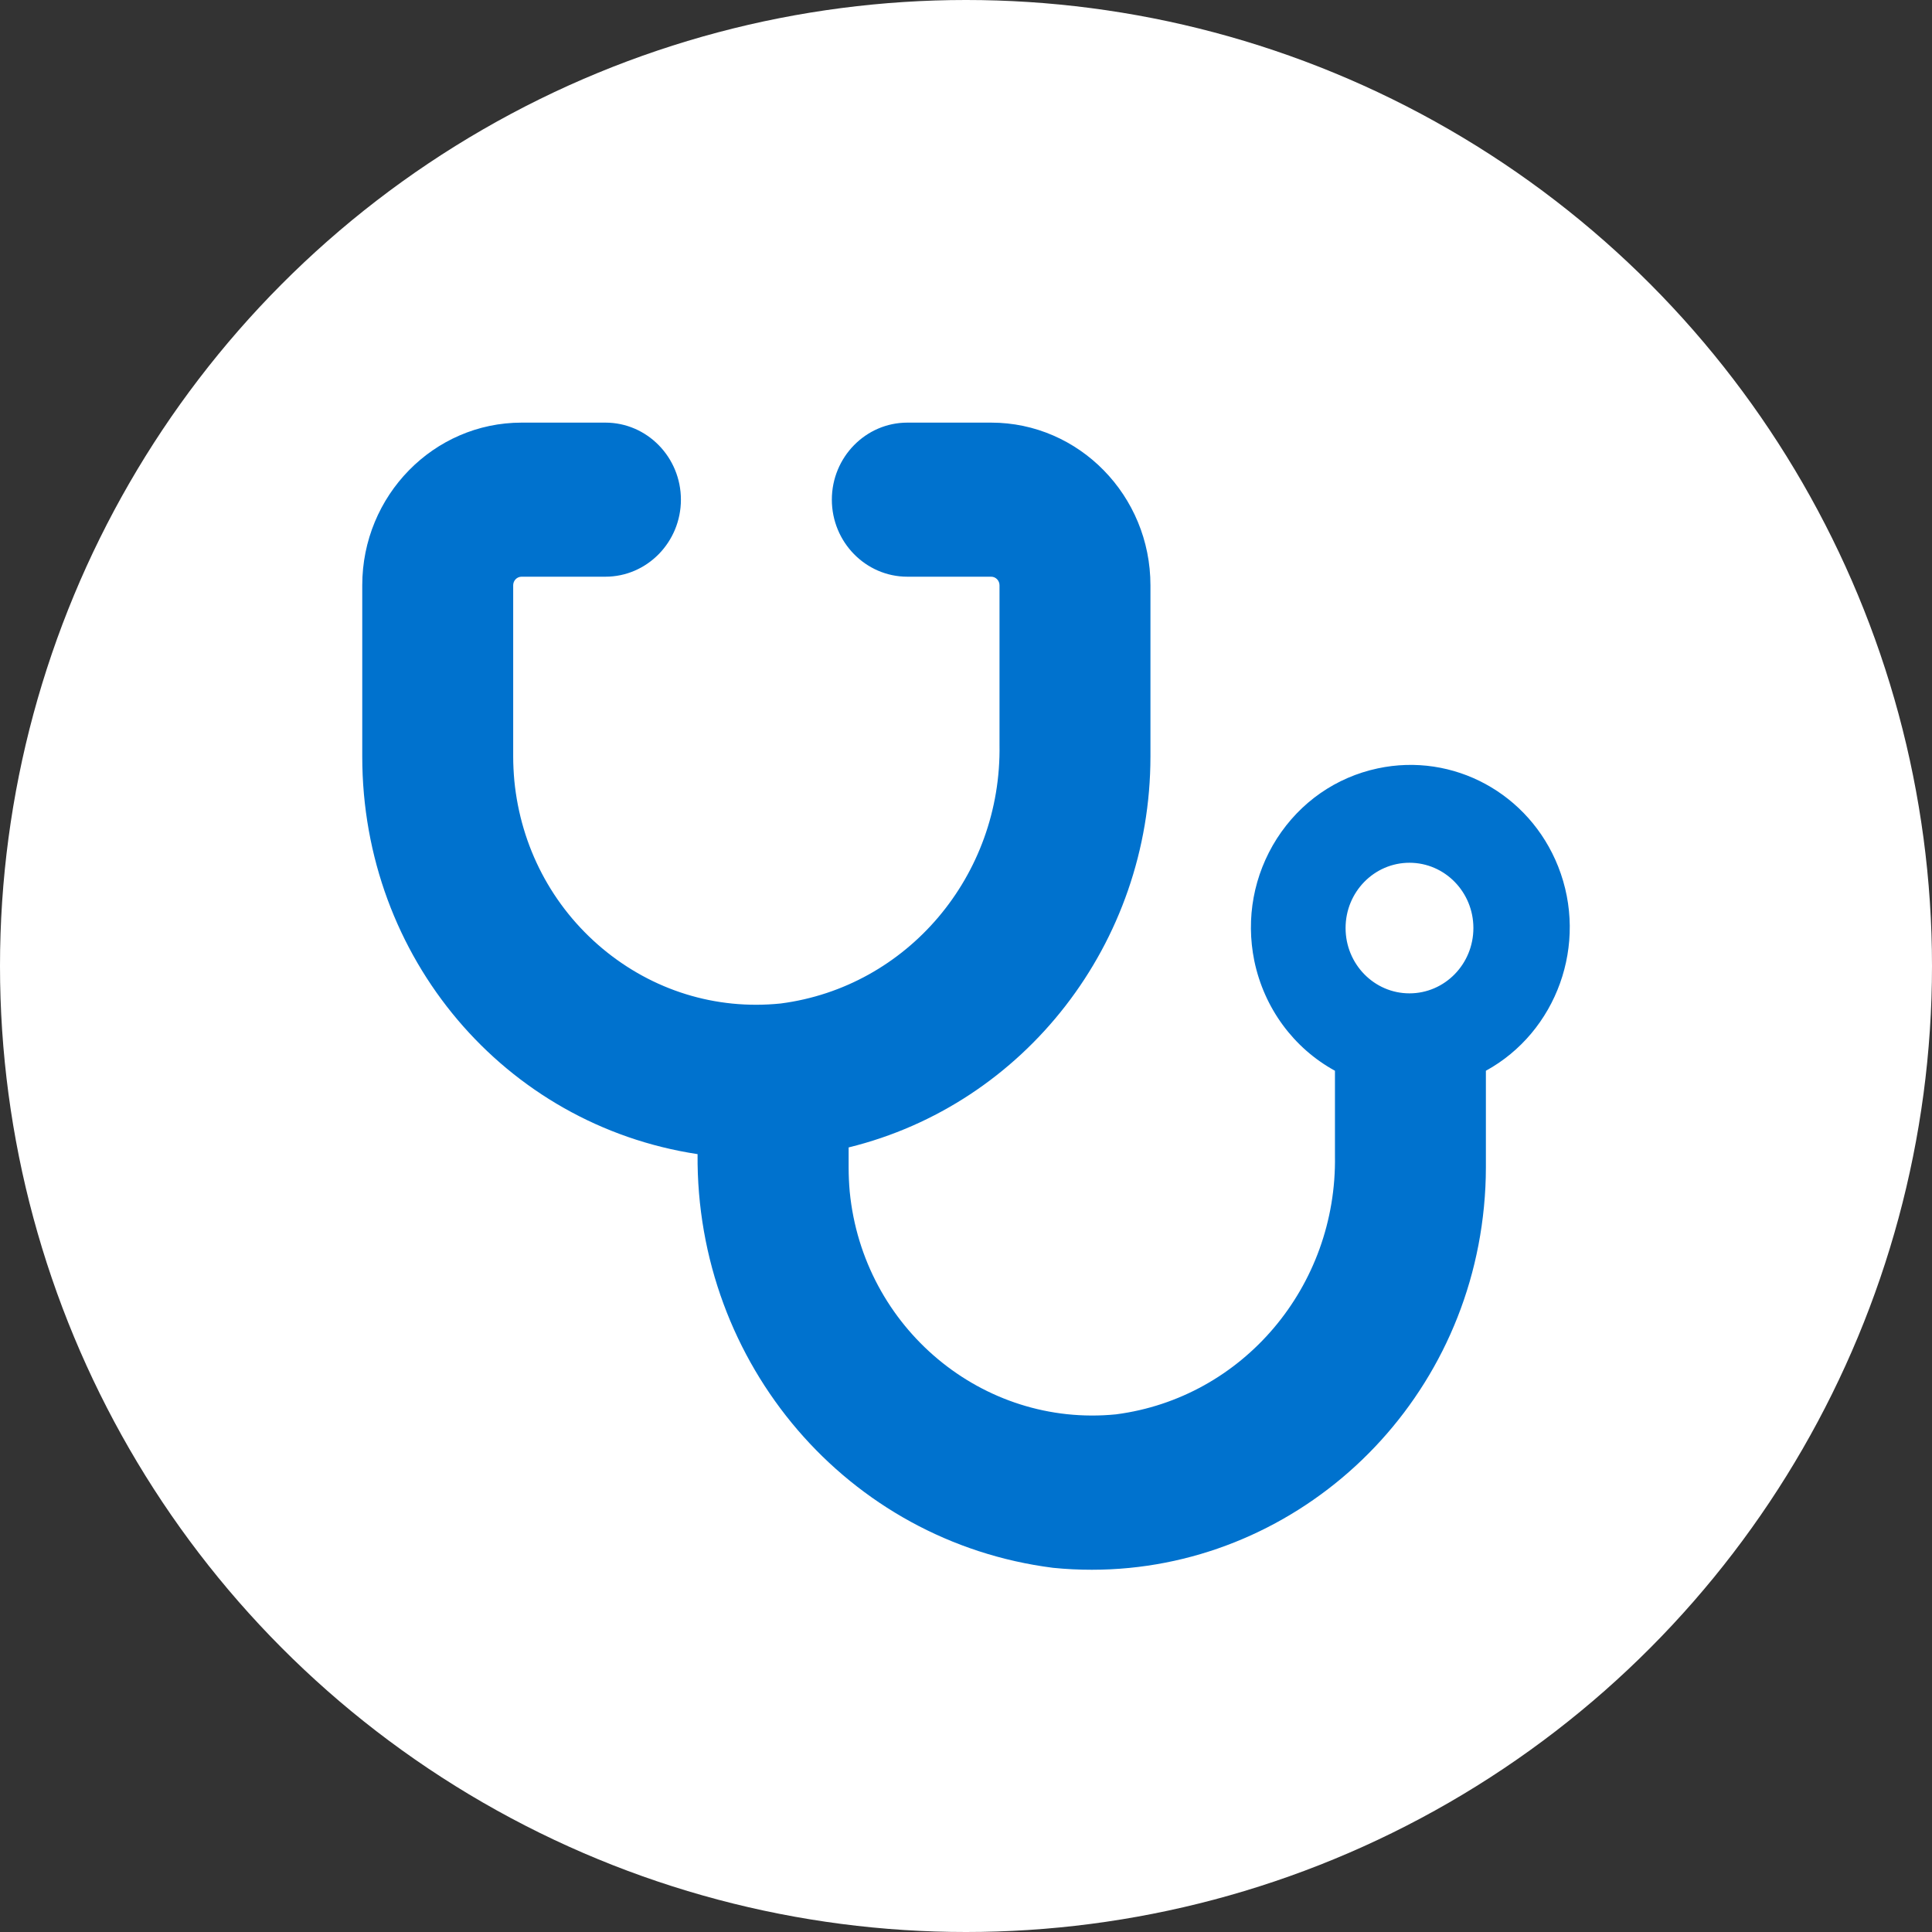
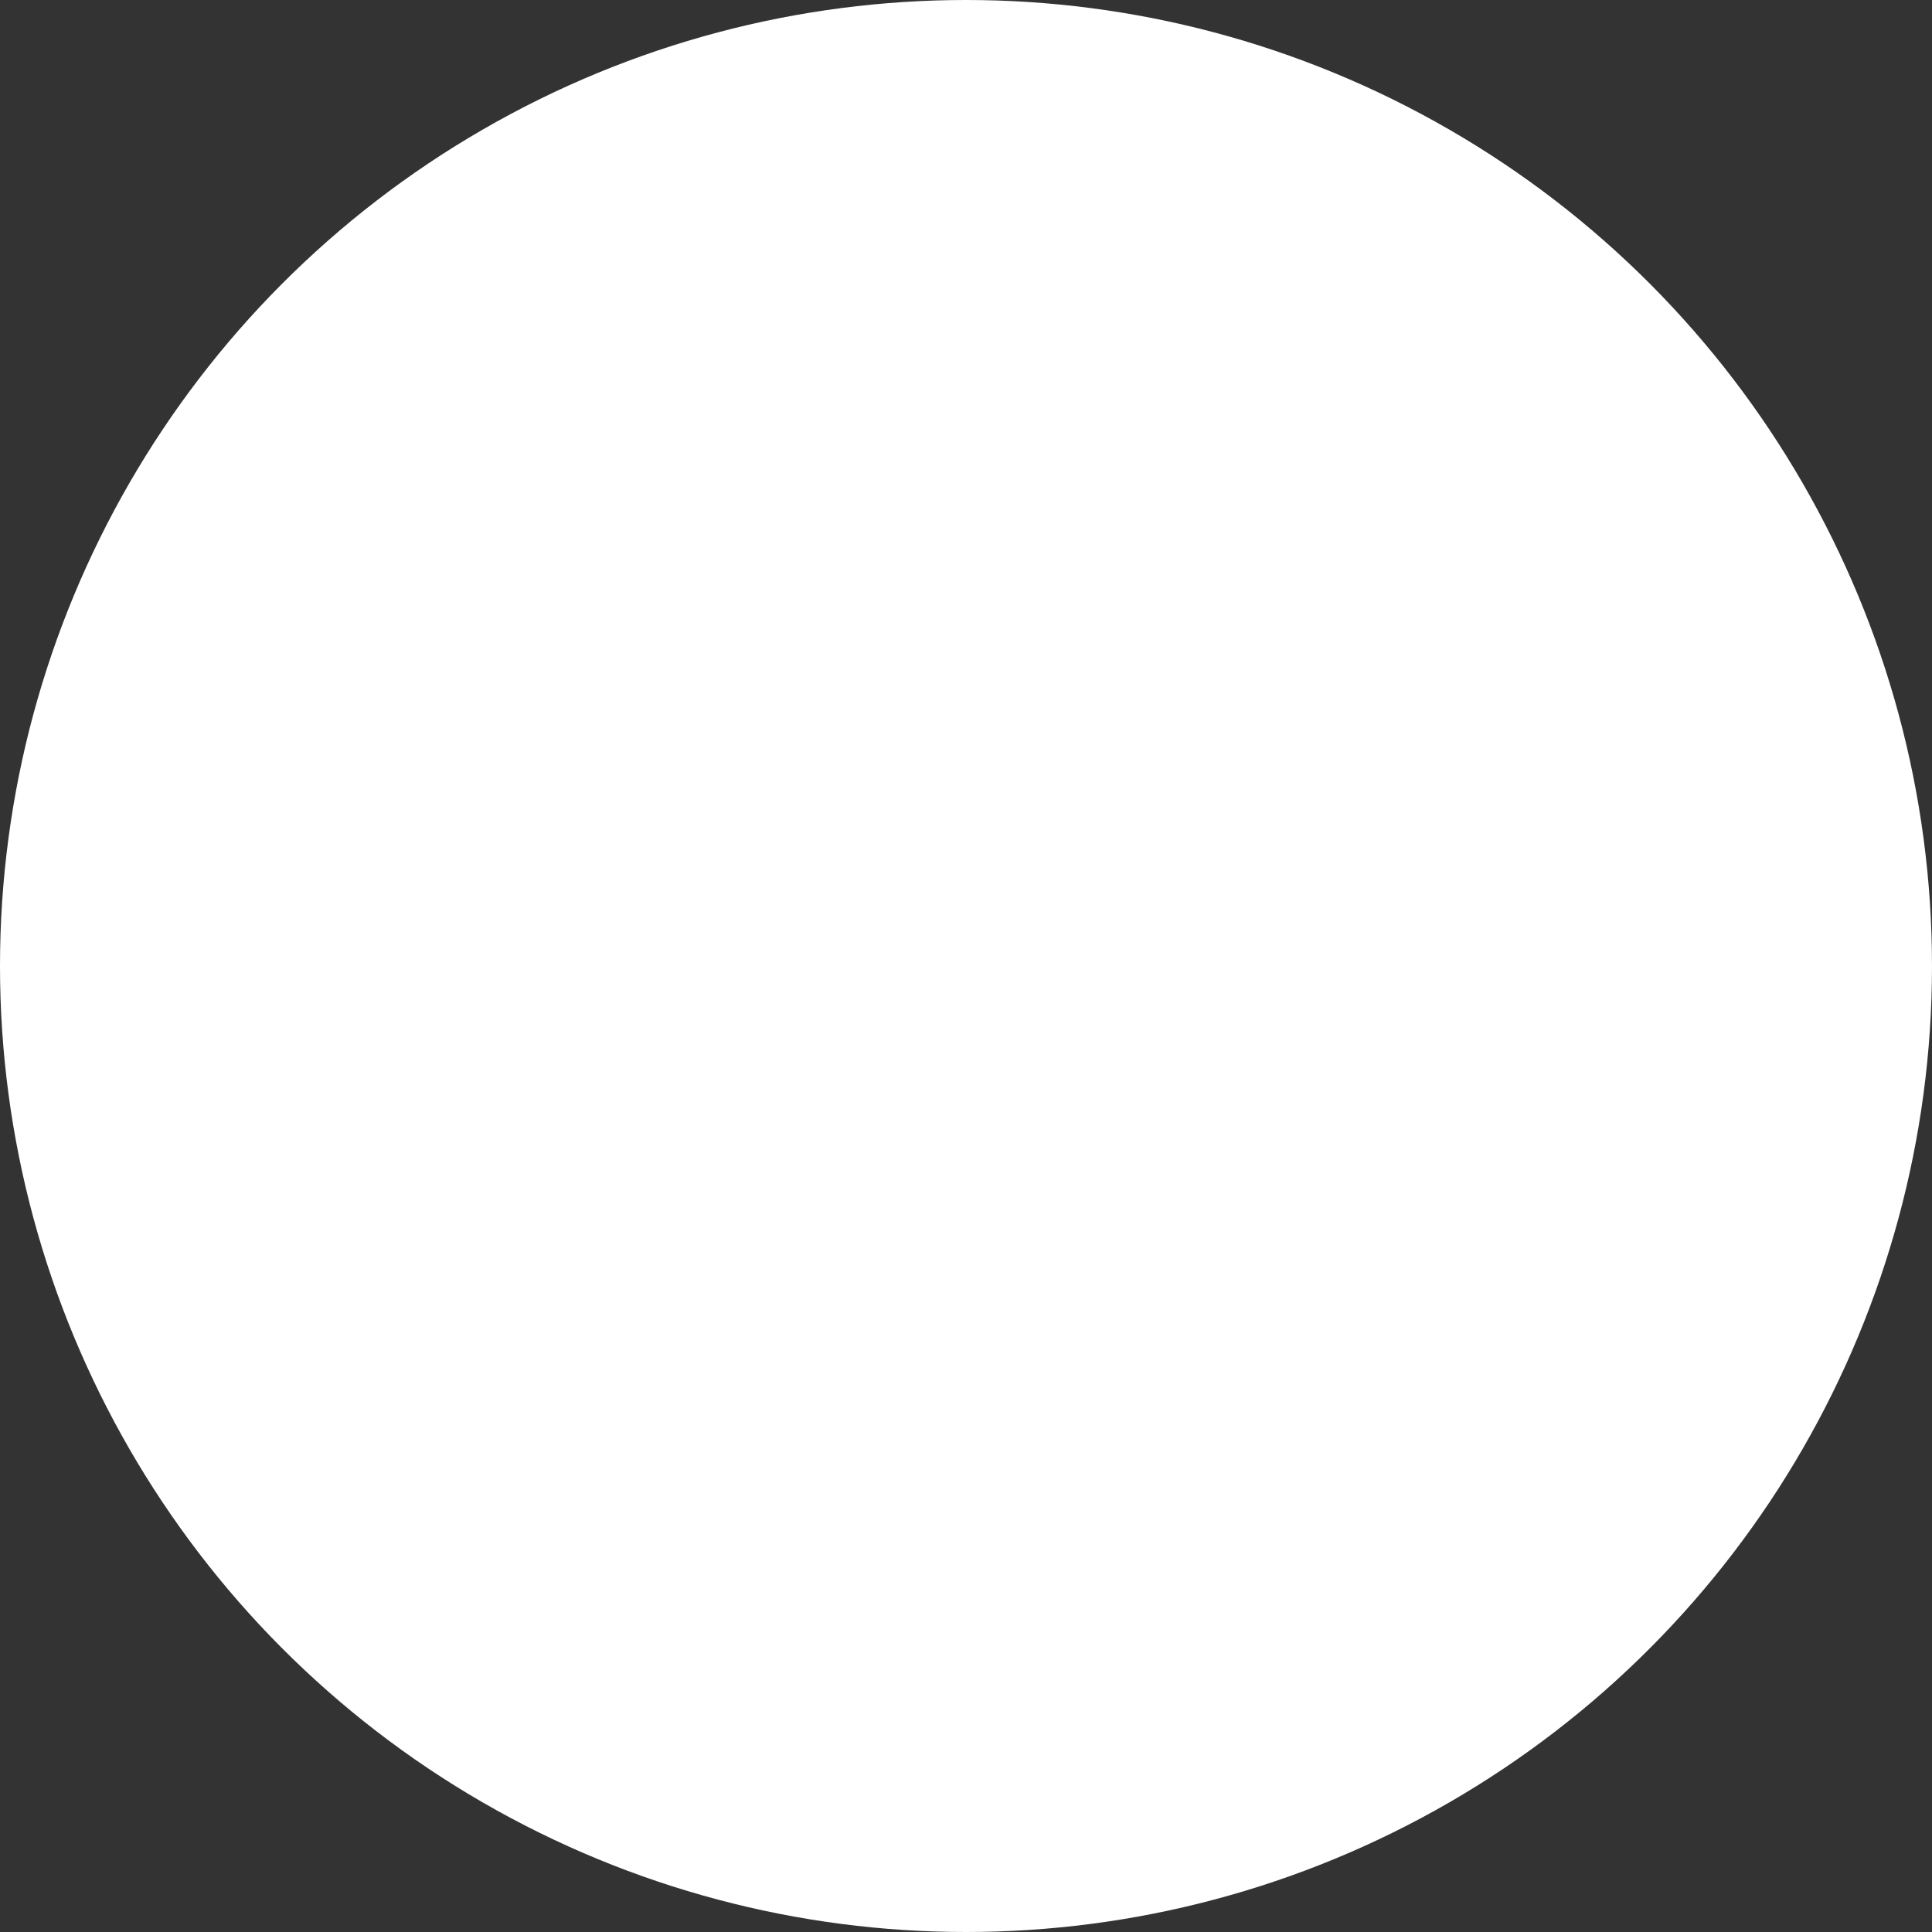
<svg xmlns="http://www.w3.org/2000/svg" width="32px" height="32px" viewBox="0 0 32 32" version="1.1">
  <rect x="0" y="0" width="32" height="32" fill="#333333" stroke="none" />
  <title>Doctors</title>
  <g stroke="none" stroke-width="1" fill="none" fill-rule="evenodd">
    <g>
      <circle fill="#FFFFFF" cx="16" cy="16" r="16" />
-       <path d="M23.345,16.453 C22.761,16.453 22.287,15.969 22.287,15.371 C22.287,14.774 22.761,14.29 23.345,14.29 C23.93,14.29 24.404,14.774 24.404,15.371 C24.404,15.969 23.93,16.453 23.345,16.453 M25.808,14.352 C25.328,13.142 24.072,12.459 22.819,12.727 C22.129,12.874 21.537,13.286 21.15,13.888 C20.765,14.491 20.632,15.209 20.775,15.913 C20.938,16.699 21.428,17.361 22.111,17.735 L22.111,19.14 C22.148,21.31 20.584,23.153 18.485,23.426 C16.277,23.646 14.294,21.995 14.074,19.737 C14.062,19.603 14.056,19.469 14.056,19.335 L14.056,19.005 C16.972,18.29 19.054,15.622 19.055,12.53 L19.055,9.694 C19.055,8.208 17.871,7 16.417,7 L15.028,7 C14.339,7 13.778,7.573 13.778,8.276 C13.778,8.979 14.339,9.552 15.028,9.552 L16.417,9.552 C16.493,9.552 16.555,9.616 16.555,9.694 L16.555,12.334 C16.592,14.505 15.029,16.349 12.93,16.621 C11.856,16.731 10.809,16.405 9.976,15.709 C9.143,15.011 8.626,14.024 8.519,12.931 C8.507,12.797 8.5,12.663 8.5,12.53 L8.5,9.694 C8.5,9.616 8.562,9.552 8.639,9.552 L10.028,9.552 C10.717,9.552 11.278,8.979 11.278,8.276 C11.278,7.573 10.717,7 10.028,7 L8.639,7 C7.183,7 6,8.208 6,9.694 L6,12.53 C6,15.865 8.362,18.632 11.554,19.116 C11.524,22.596 14.042,25.536 17.442,25.968 C17.659,25.99 17.872,26 18.085,26 C21.4,26 24.248,23.424 24.579,19.987 C24.6,19.771 24.611,19.553 24.611,19.335 L24.611,17.735 C25.781,17.094 26.317,15.637 25.808,14.352" fill="#0072CE" />
    </g>
  </g>
</svg>